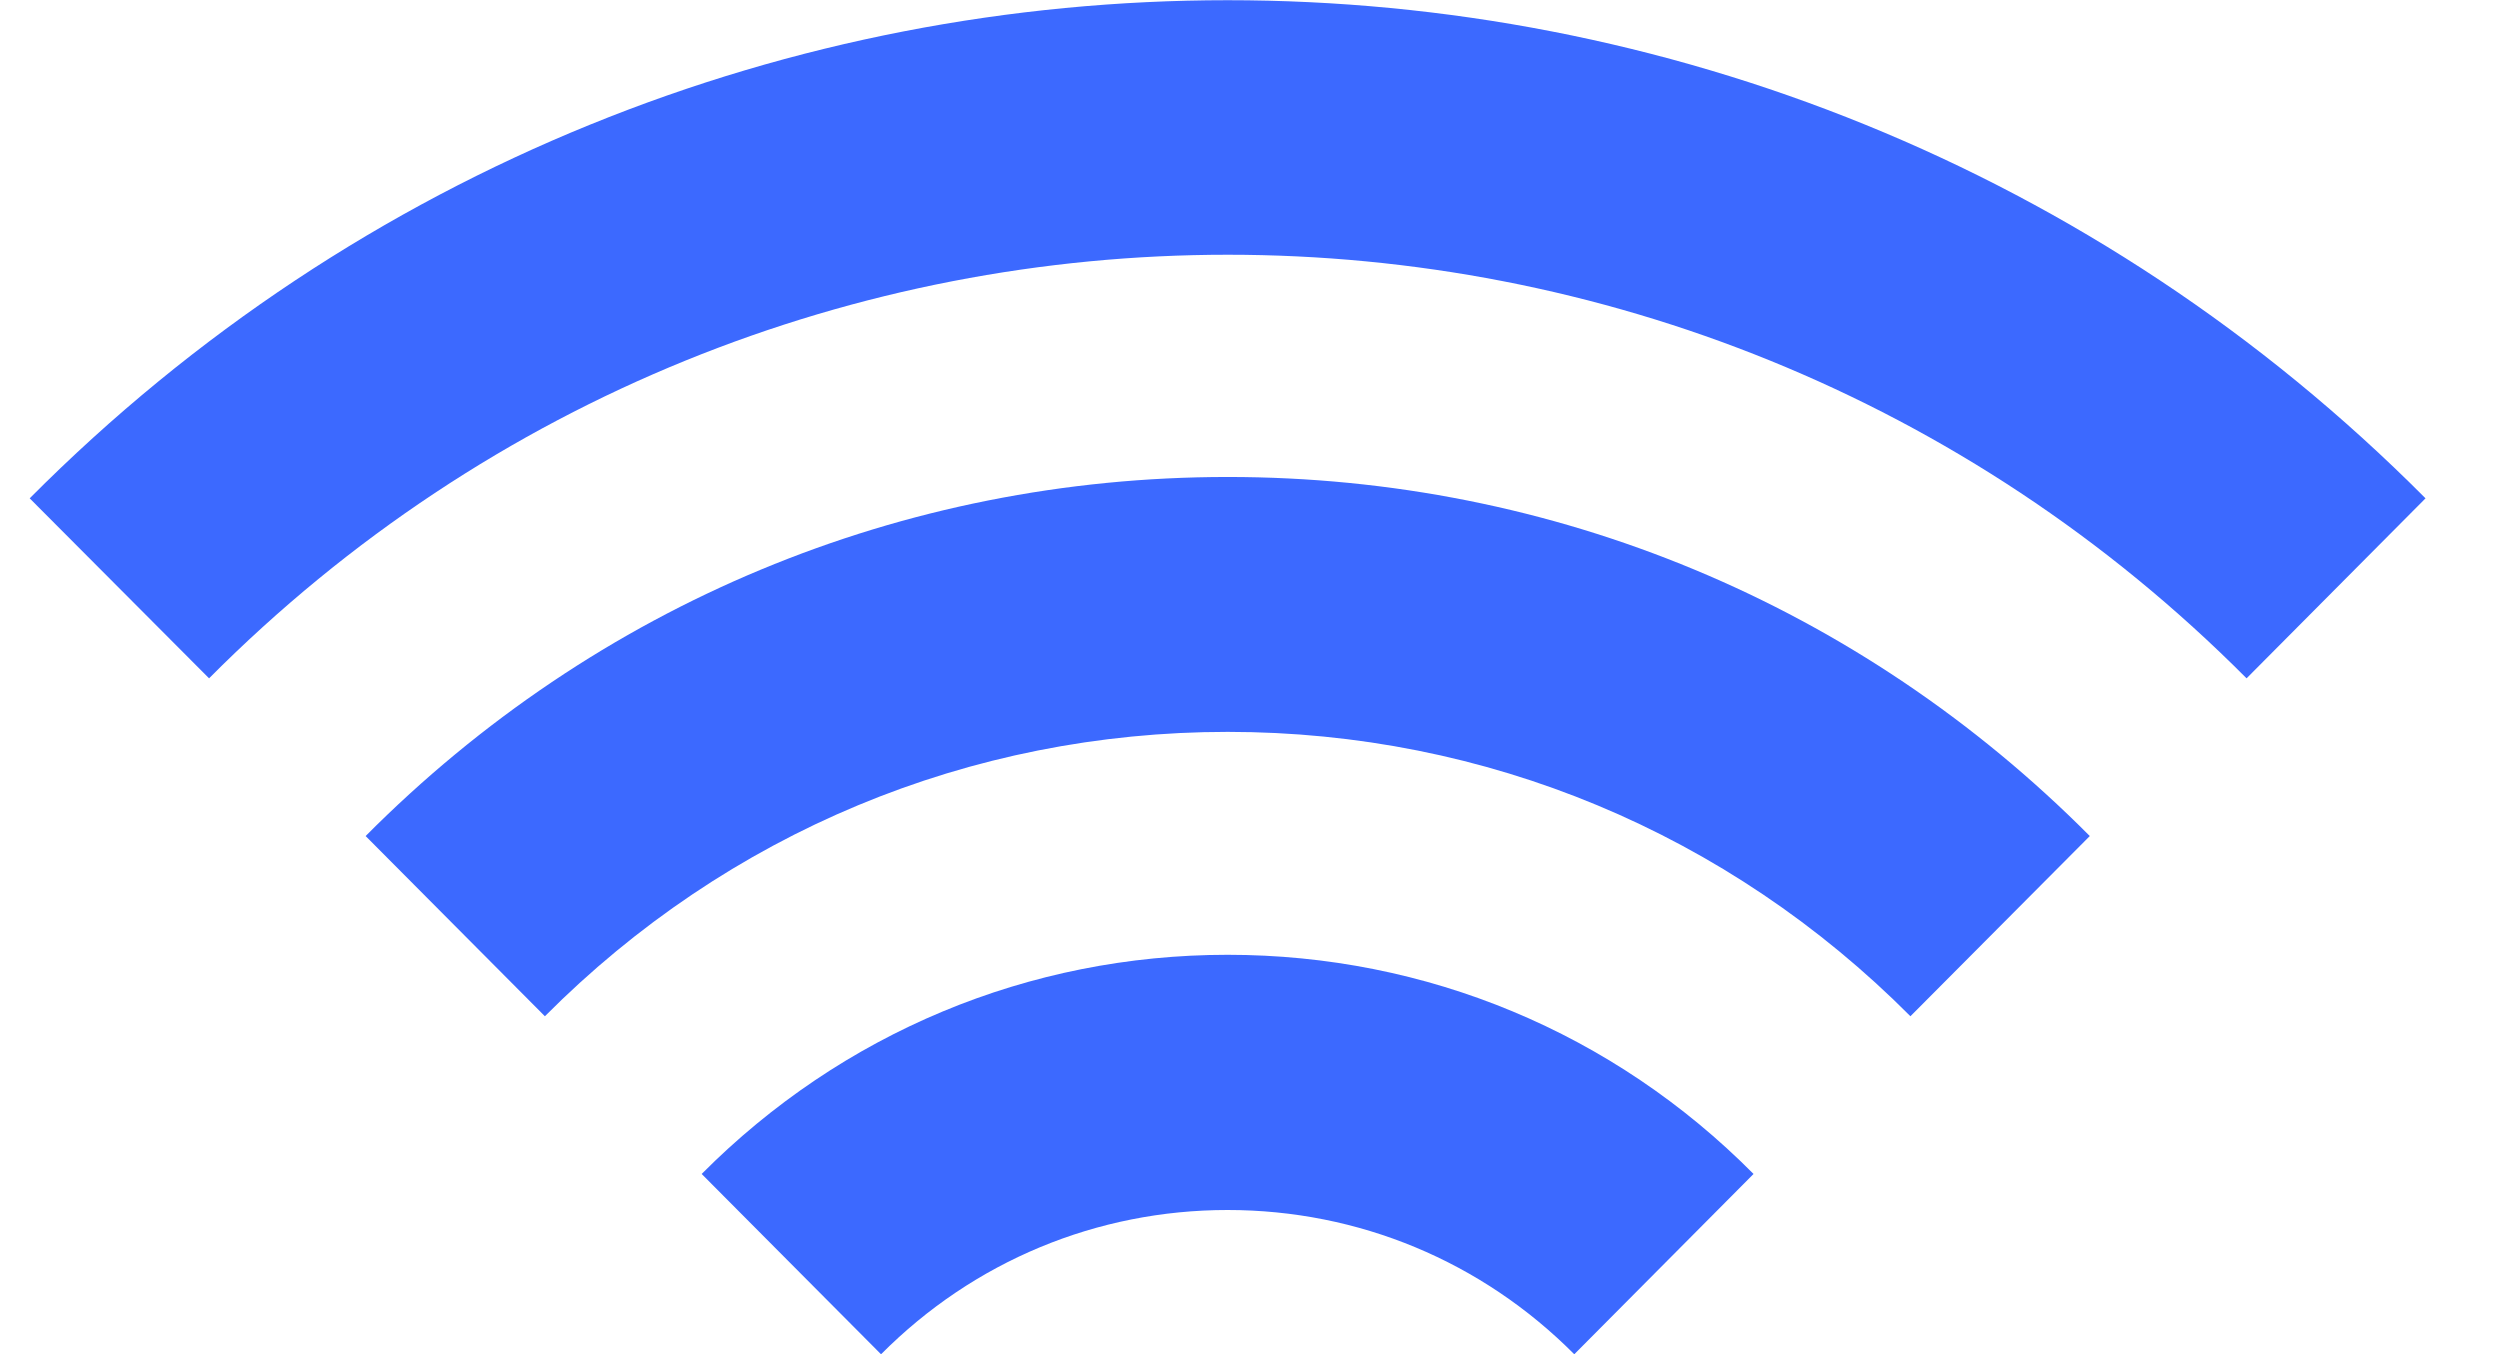
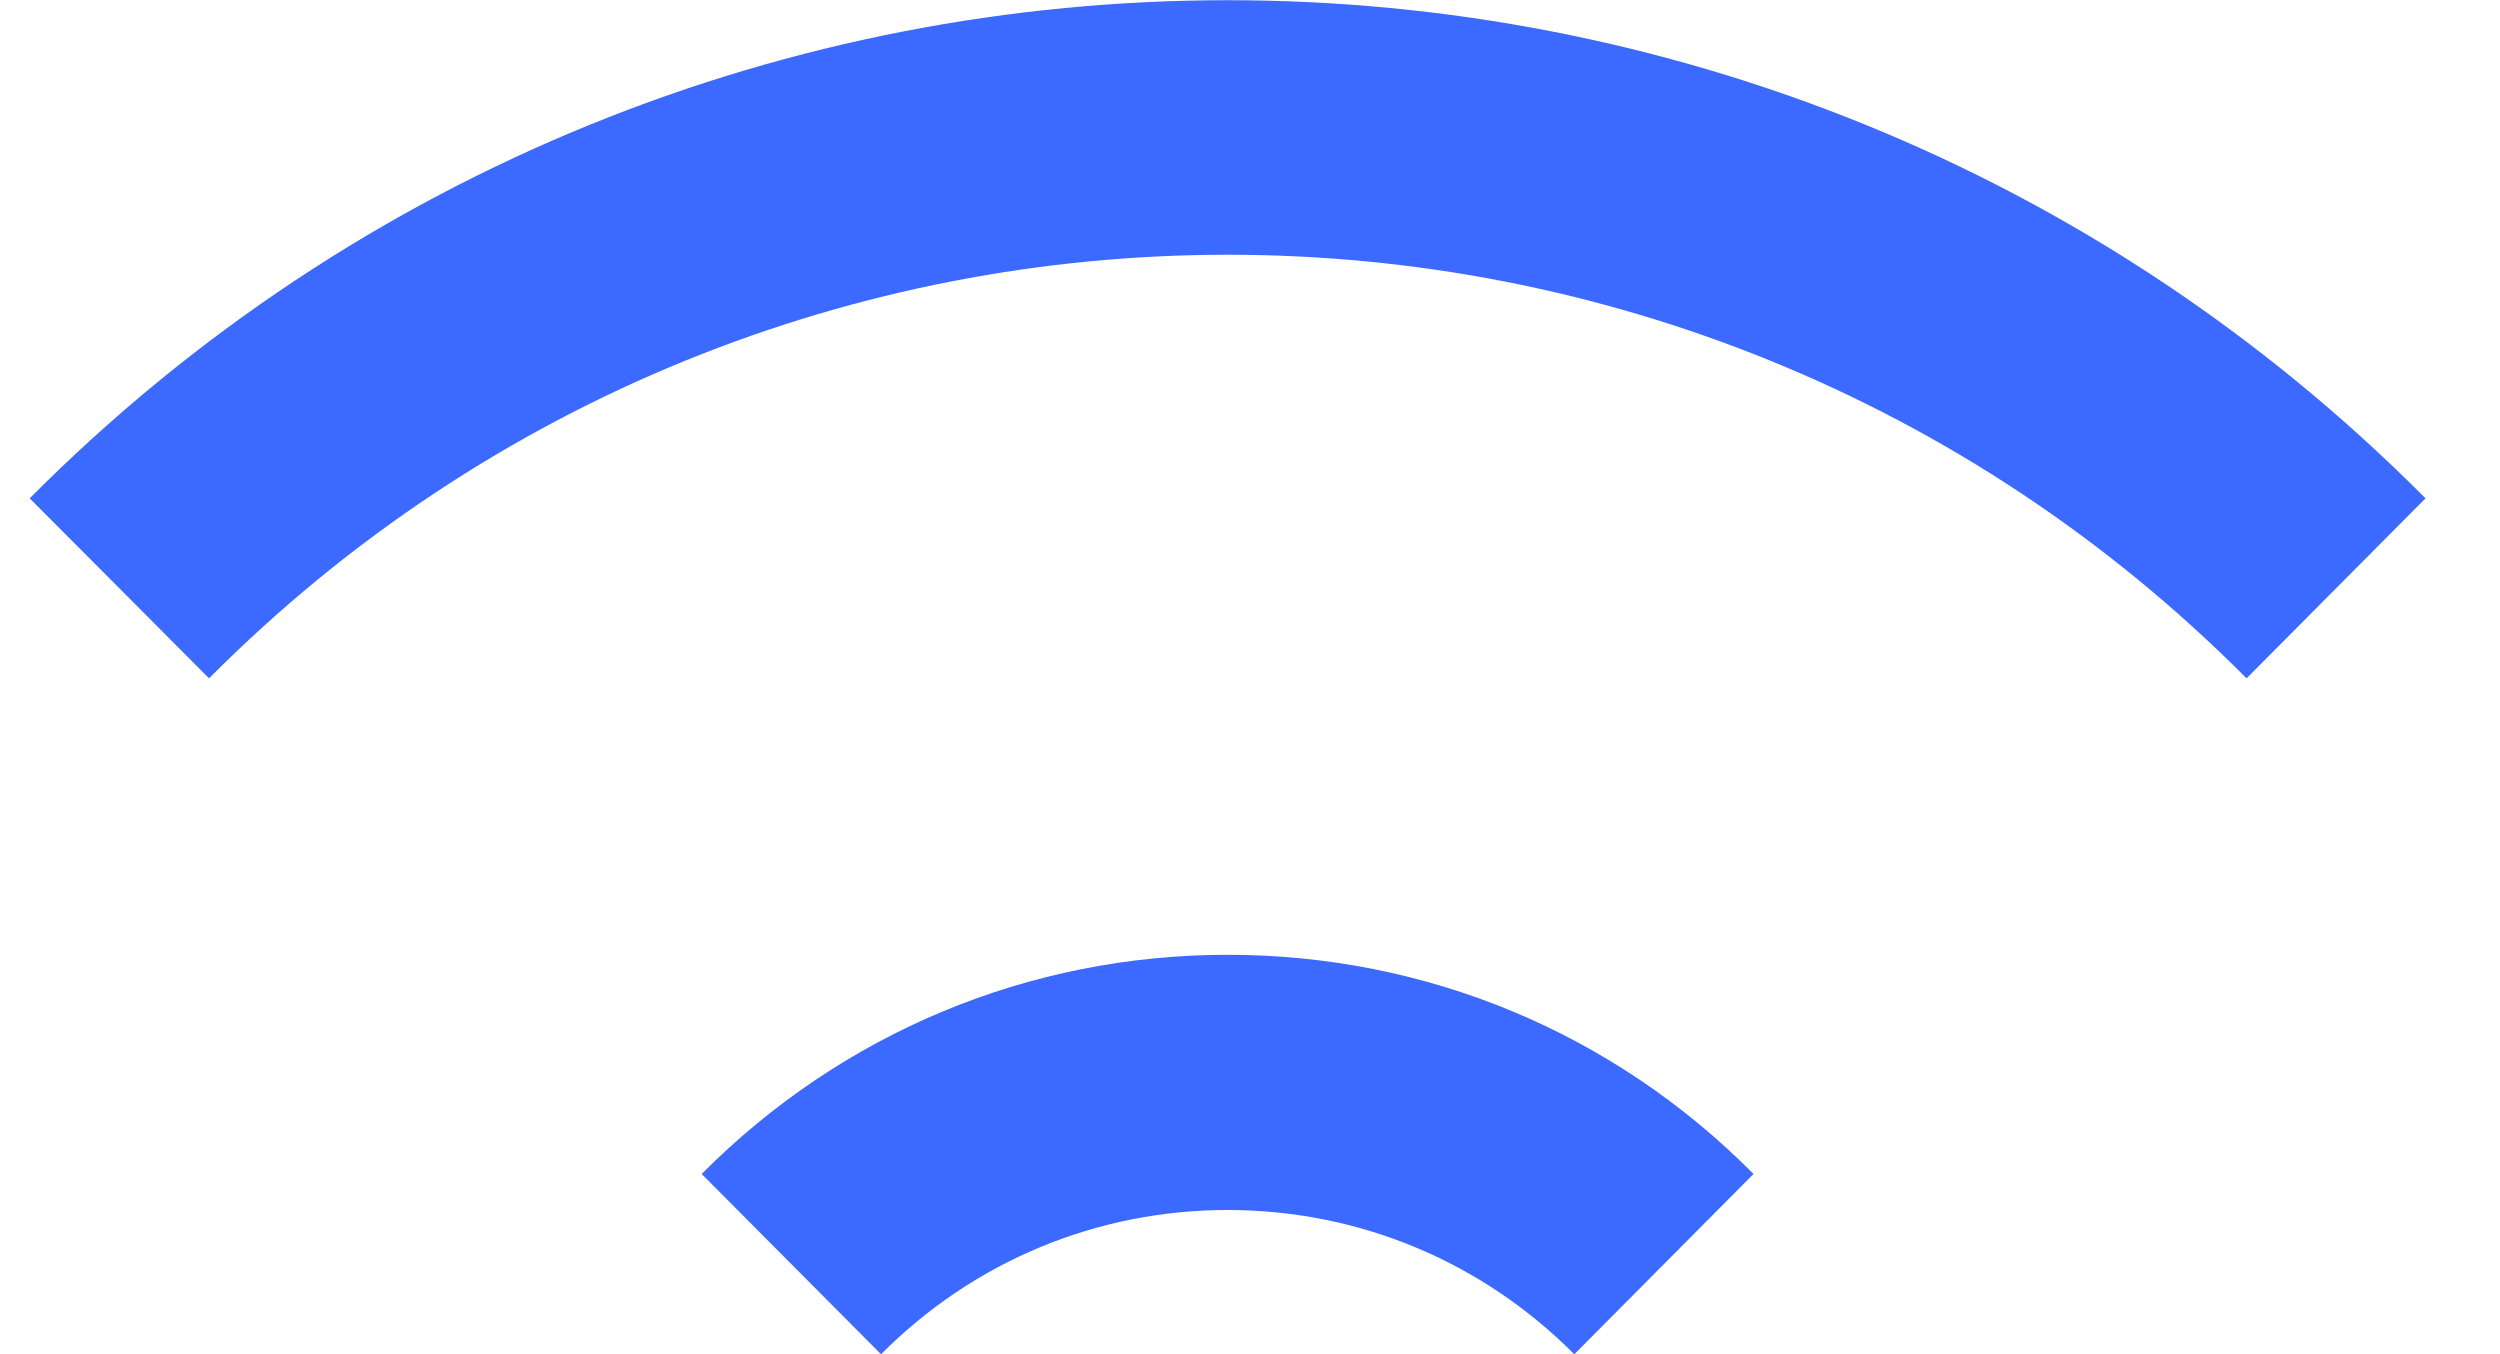
<svg xmlns="http://www.w3.org/2000/svg" width="24" height="13" viewBox="0 0 24 13" fill="none">
  <path d="M21.567 6.512C16.174 1.09 7.399 1.09 2.007 6.512L0.285 4.784C6.627 -1.592 16.944 -1.592 23.285 4.784L21.564 6.515L21.567 6.512Z" fill="#3C69FF" />
-   <path d="M18.34 9.756C16.588 7.995 14.262 7.026 11.786 7.026C9.31 7.026 6.983 7.995 5.231 9.756L3.51 8.026C5.721 5.802 8.659 4.579 11.786 4.579C14.912 4.579 17.851 5.802 20.062 8.026L18.34 9.756Z" fill="#3C69FF" />
  <path d="M15.113 13.001C14.225 12.108 13.041 11.616 11.785 11.616C10.529 11.616 9.346 12.108 8.458 13.001L6.736 11.27C8.084 9.915 9.878 9.166 11.785 9.166C13.692 9.166 15.487 9.912 16.834 11.27L15.113 13.001Z" fill="#3C69FF" />
</svg>